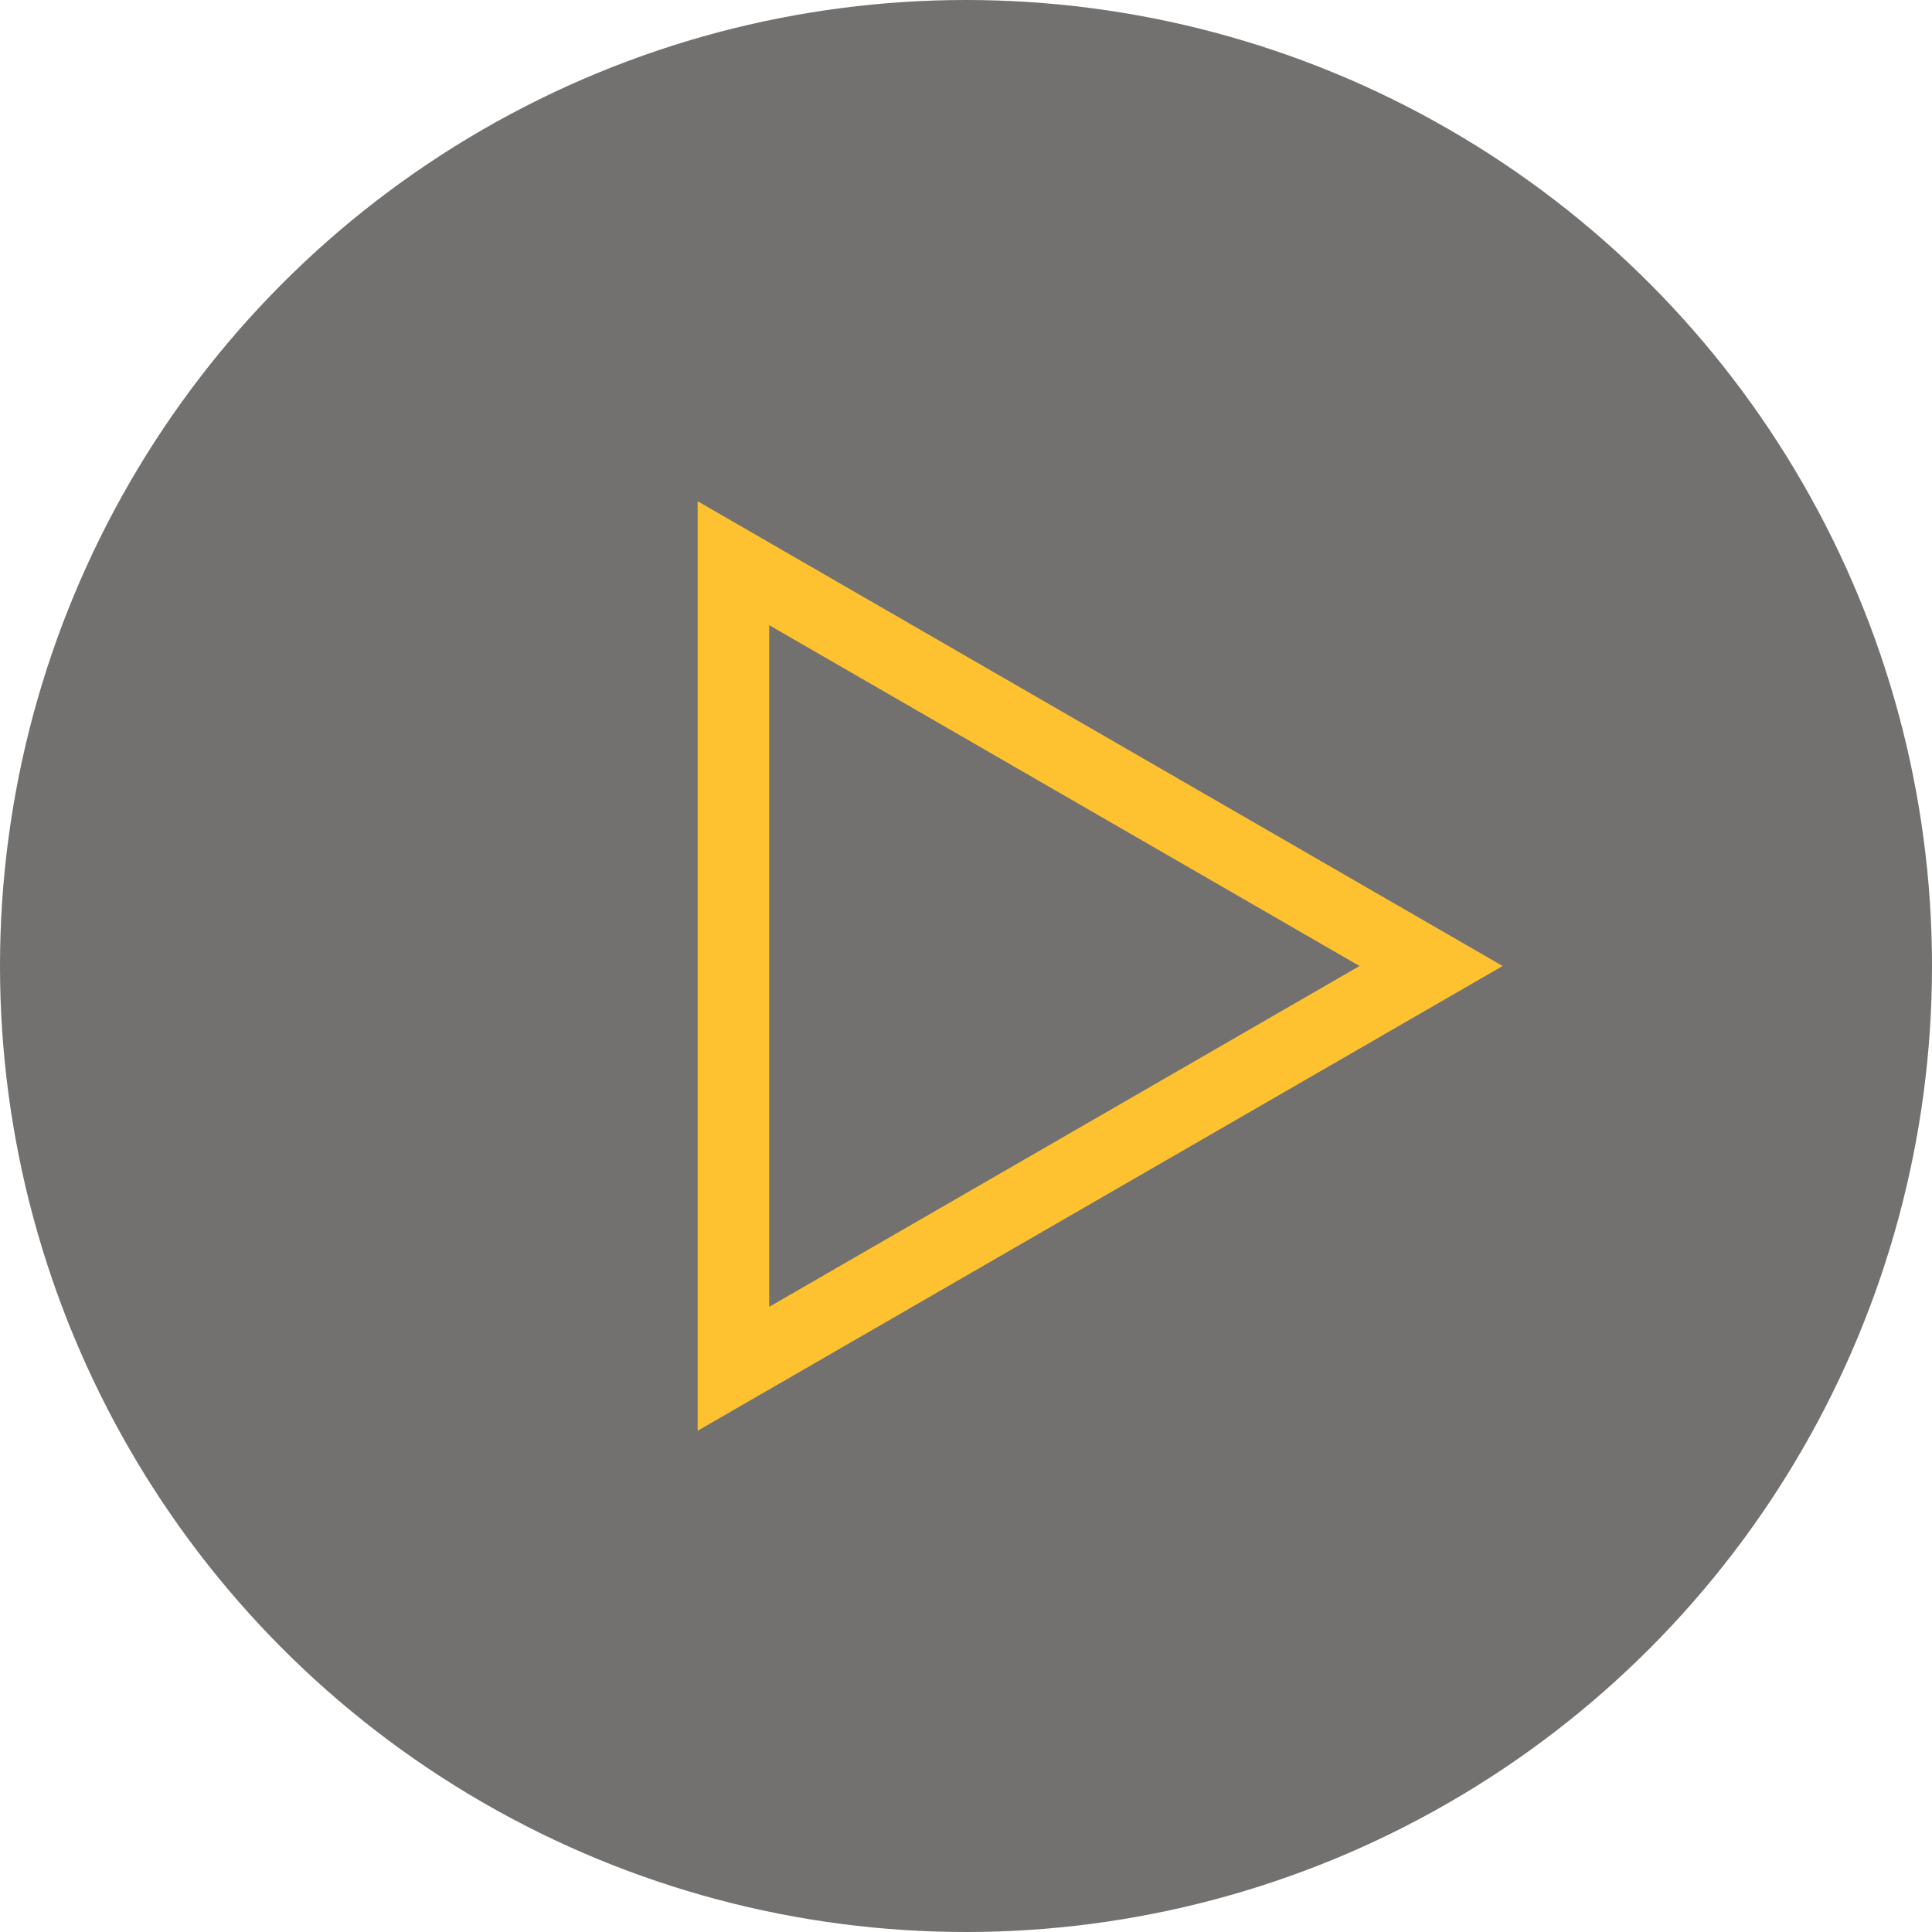
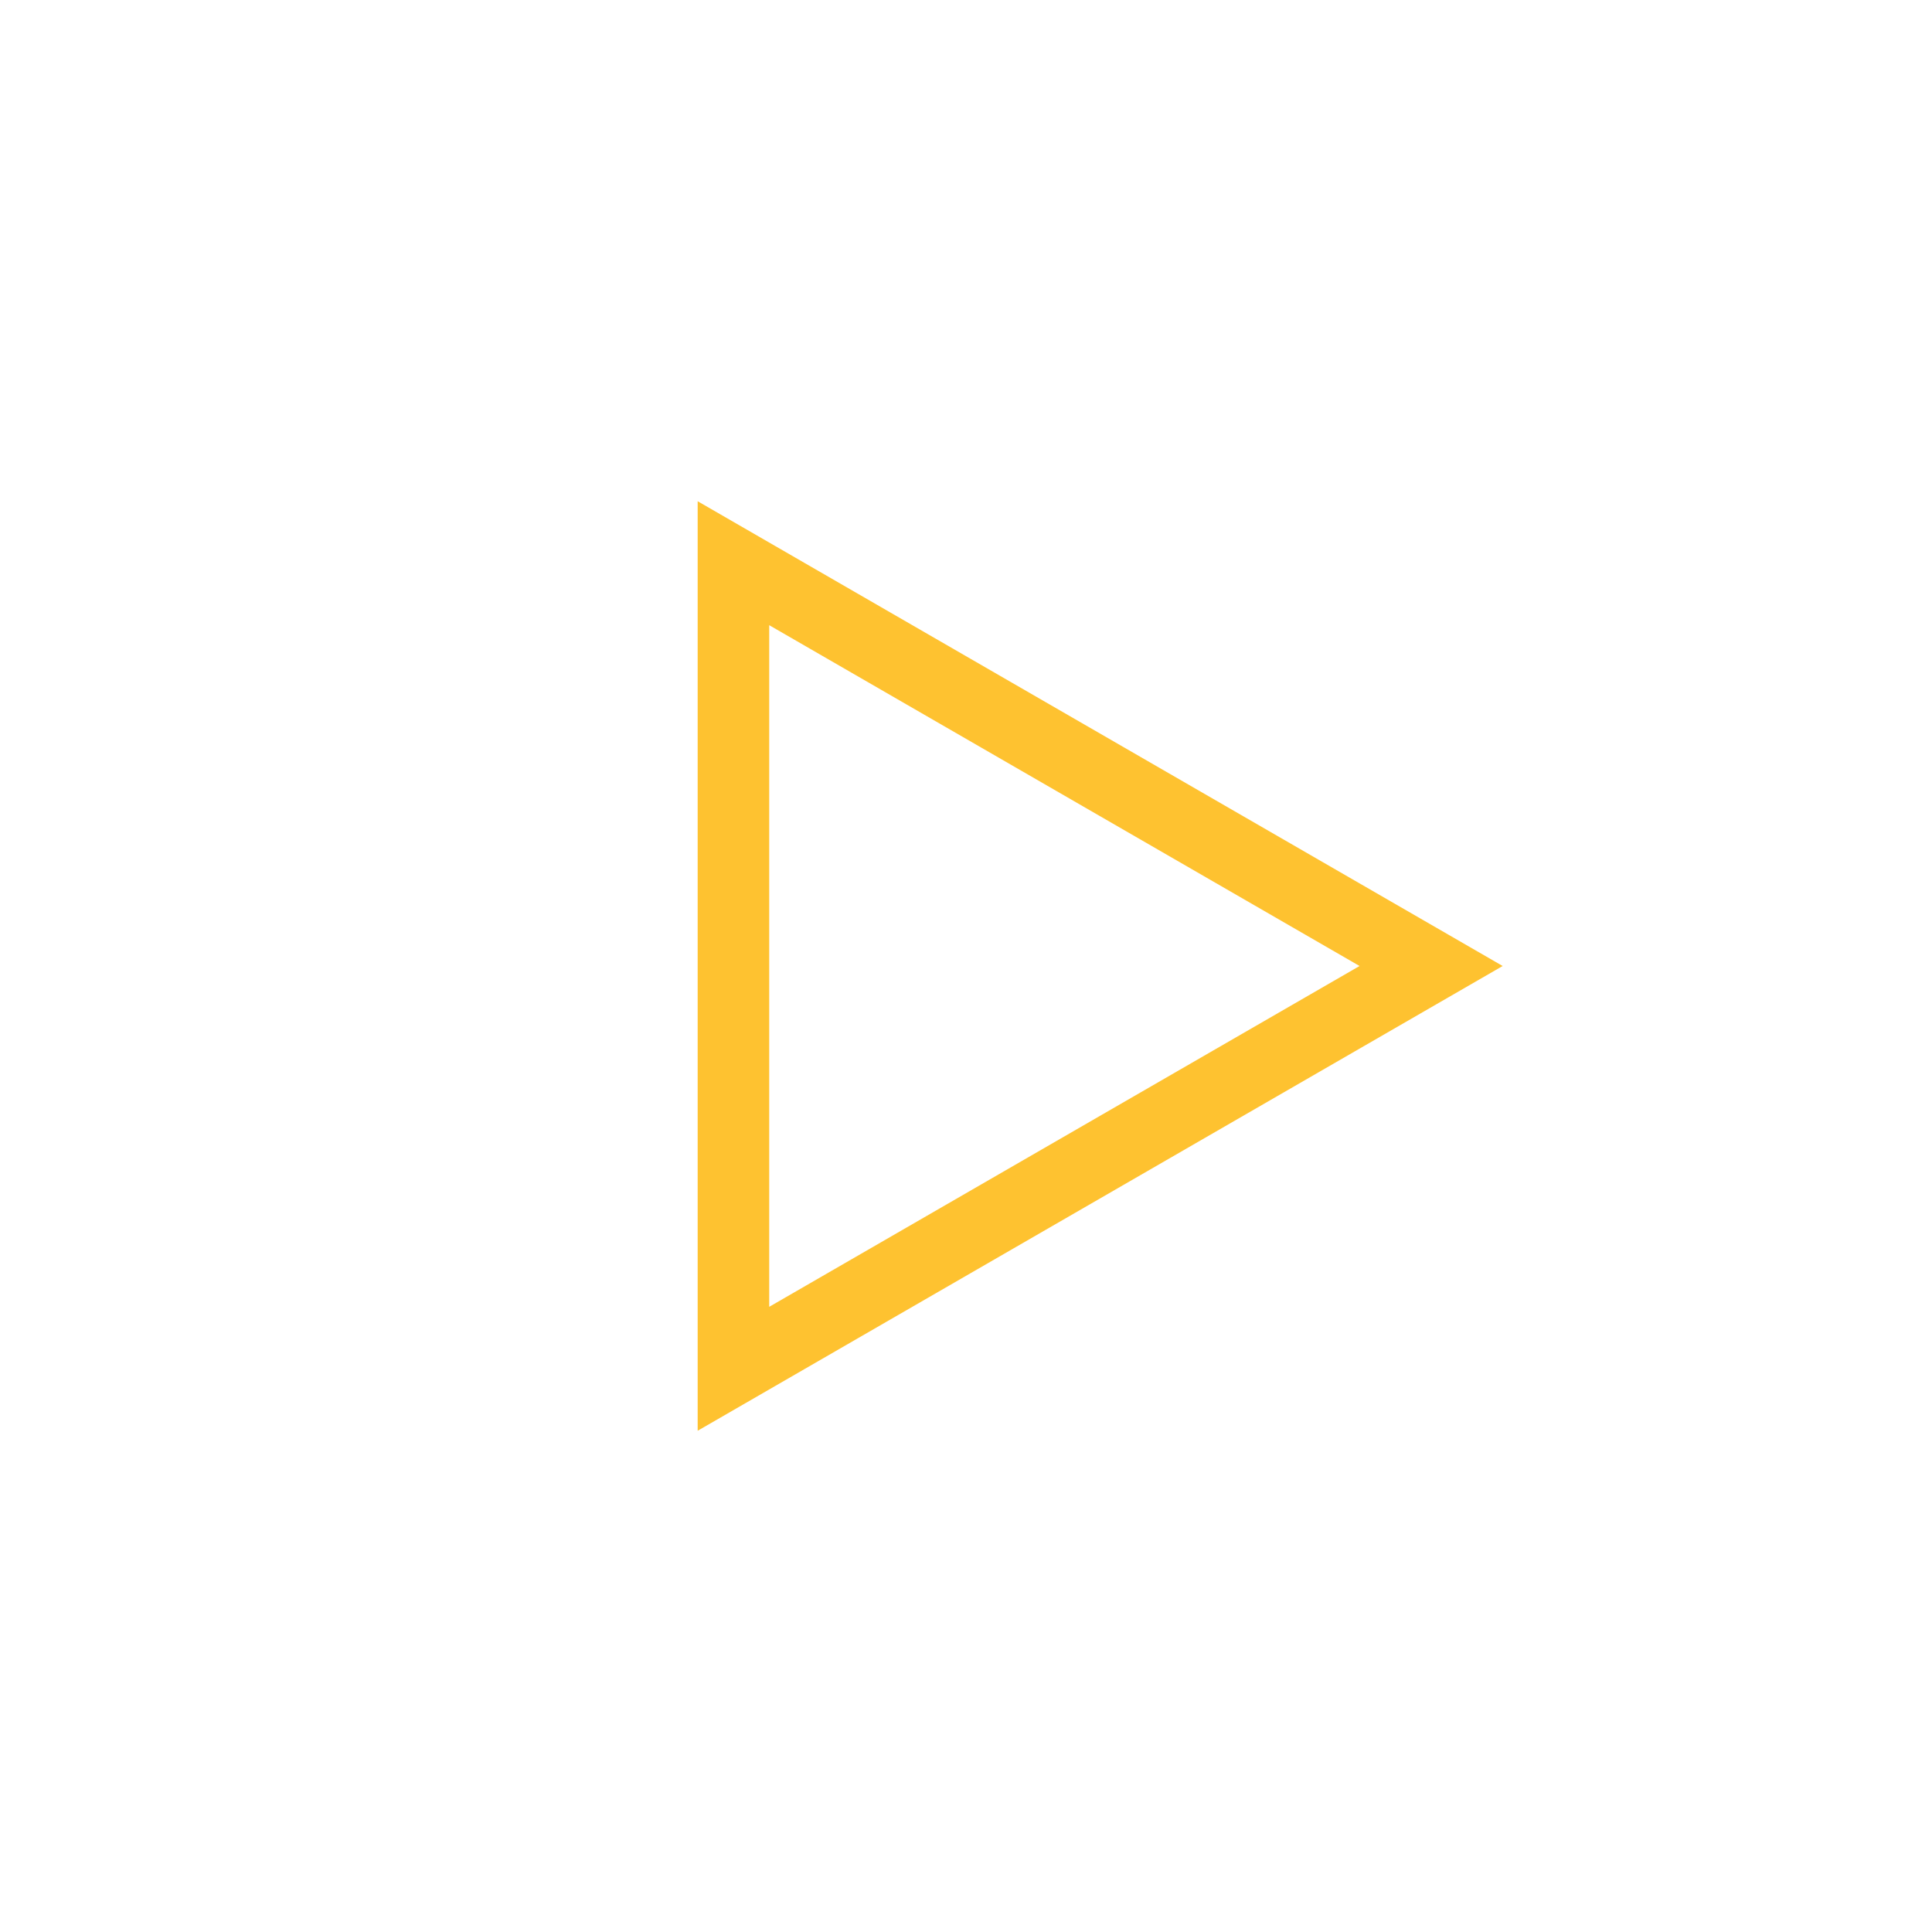
<svg xmlns="http://www.w3.org/2000/svg" width="54" height="54" viewBox="0 0 54 54" fill="none">
-   <circle cx="27" cy="27" r="27" fill="#14130F" fill-opacity="0.6" />
  <path d="M20.5 15.742L40 27L20.5 38.258L20.5 15.742Z" stroke="#FEC230" stroke-width="2" />
</svg>